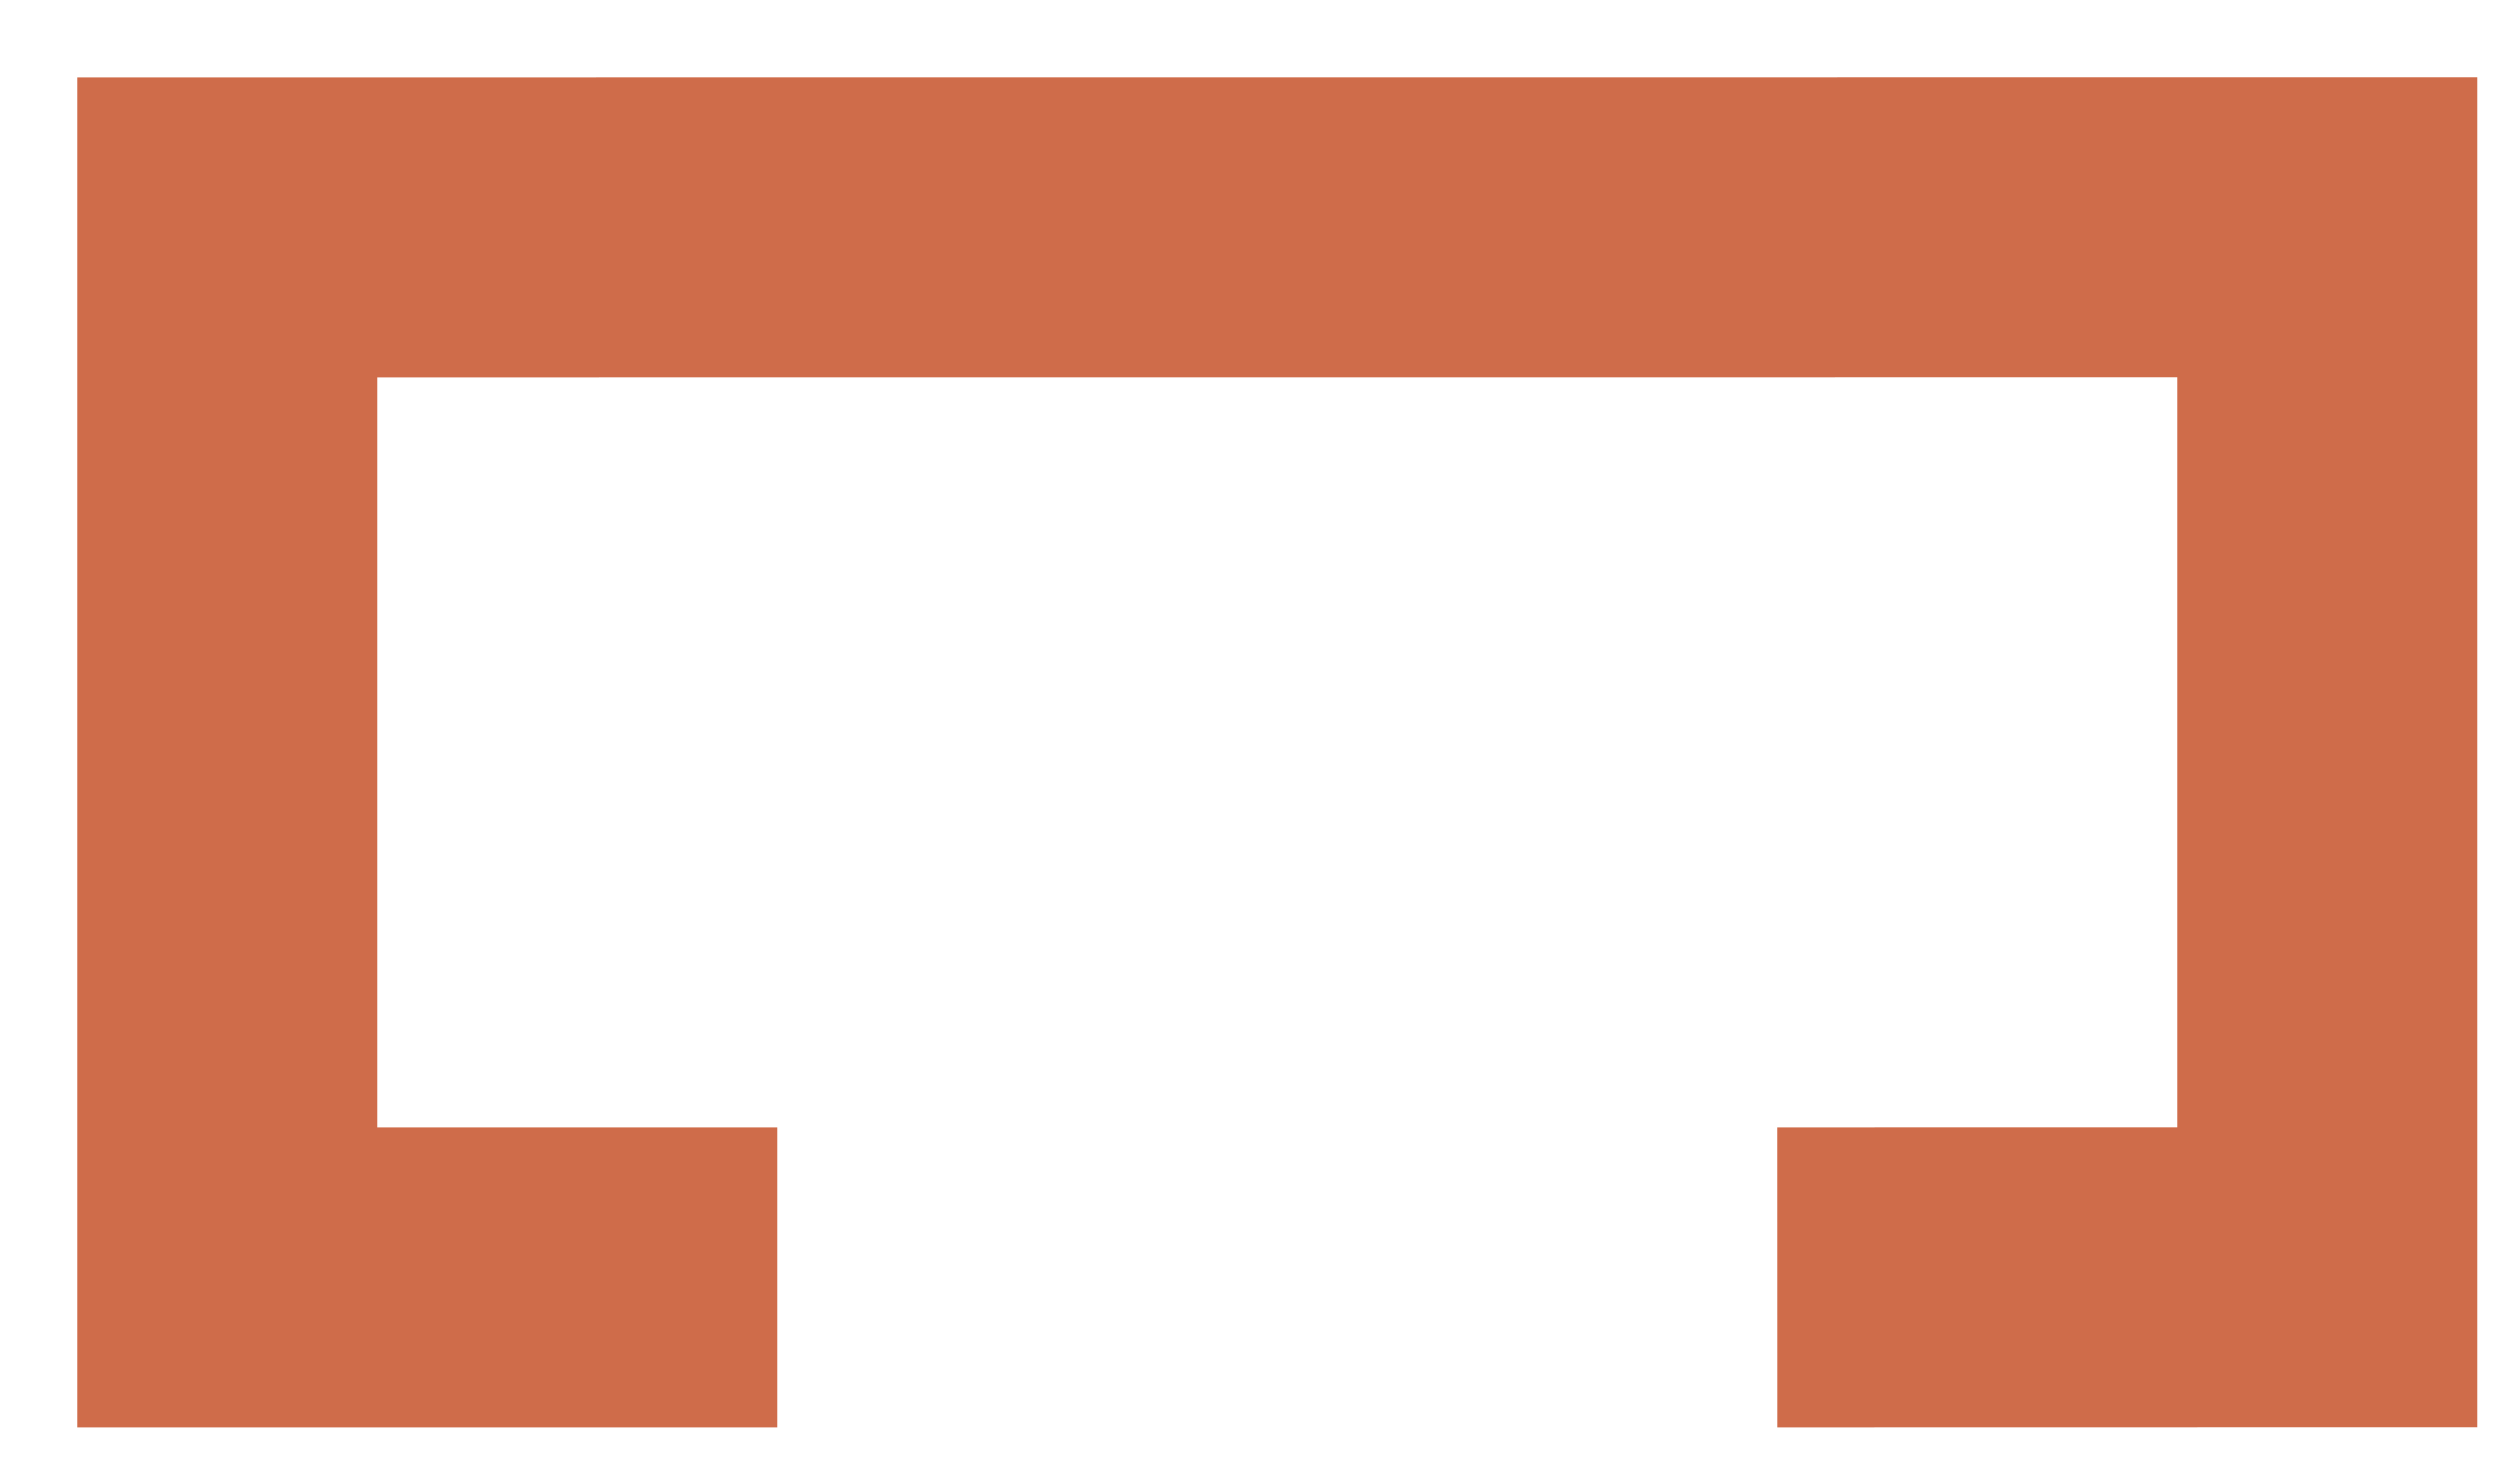
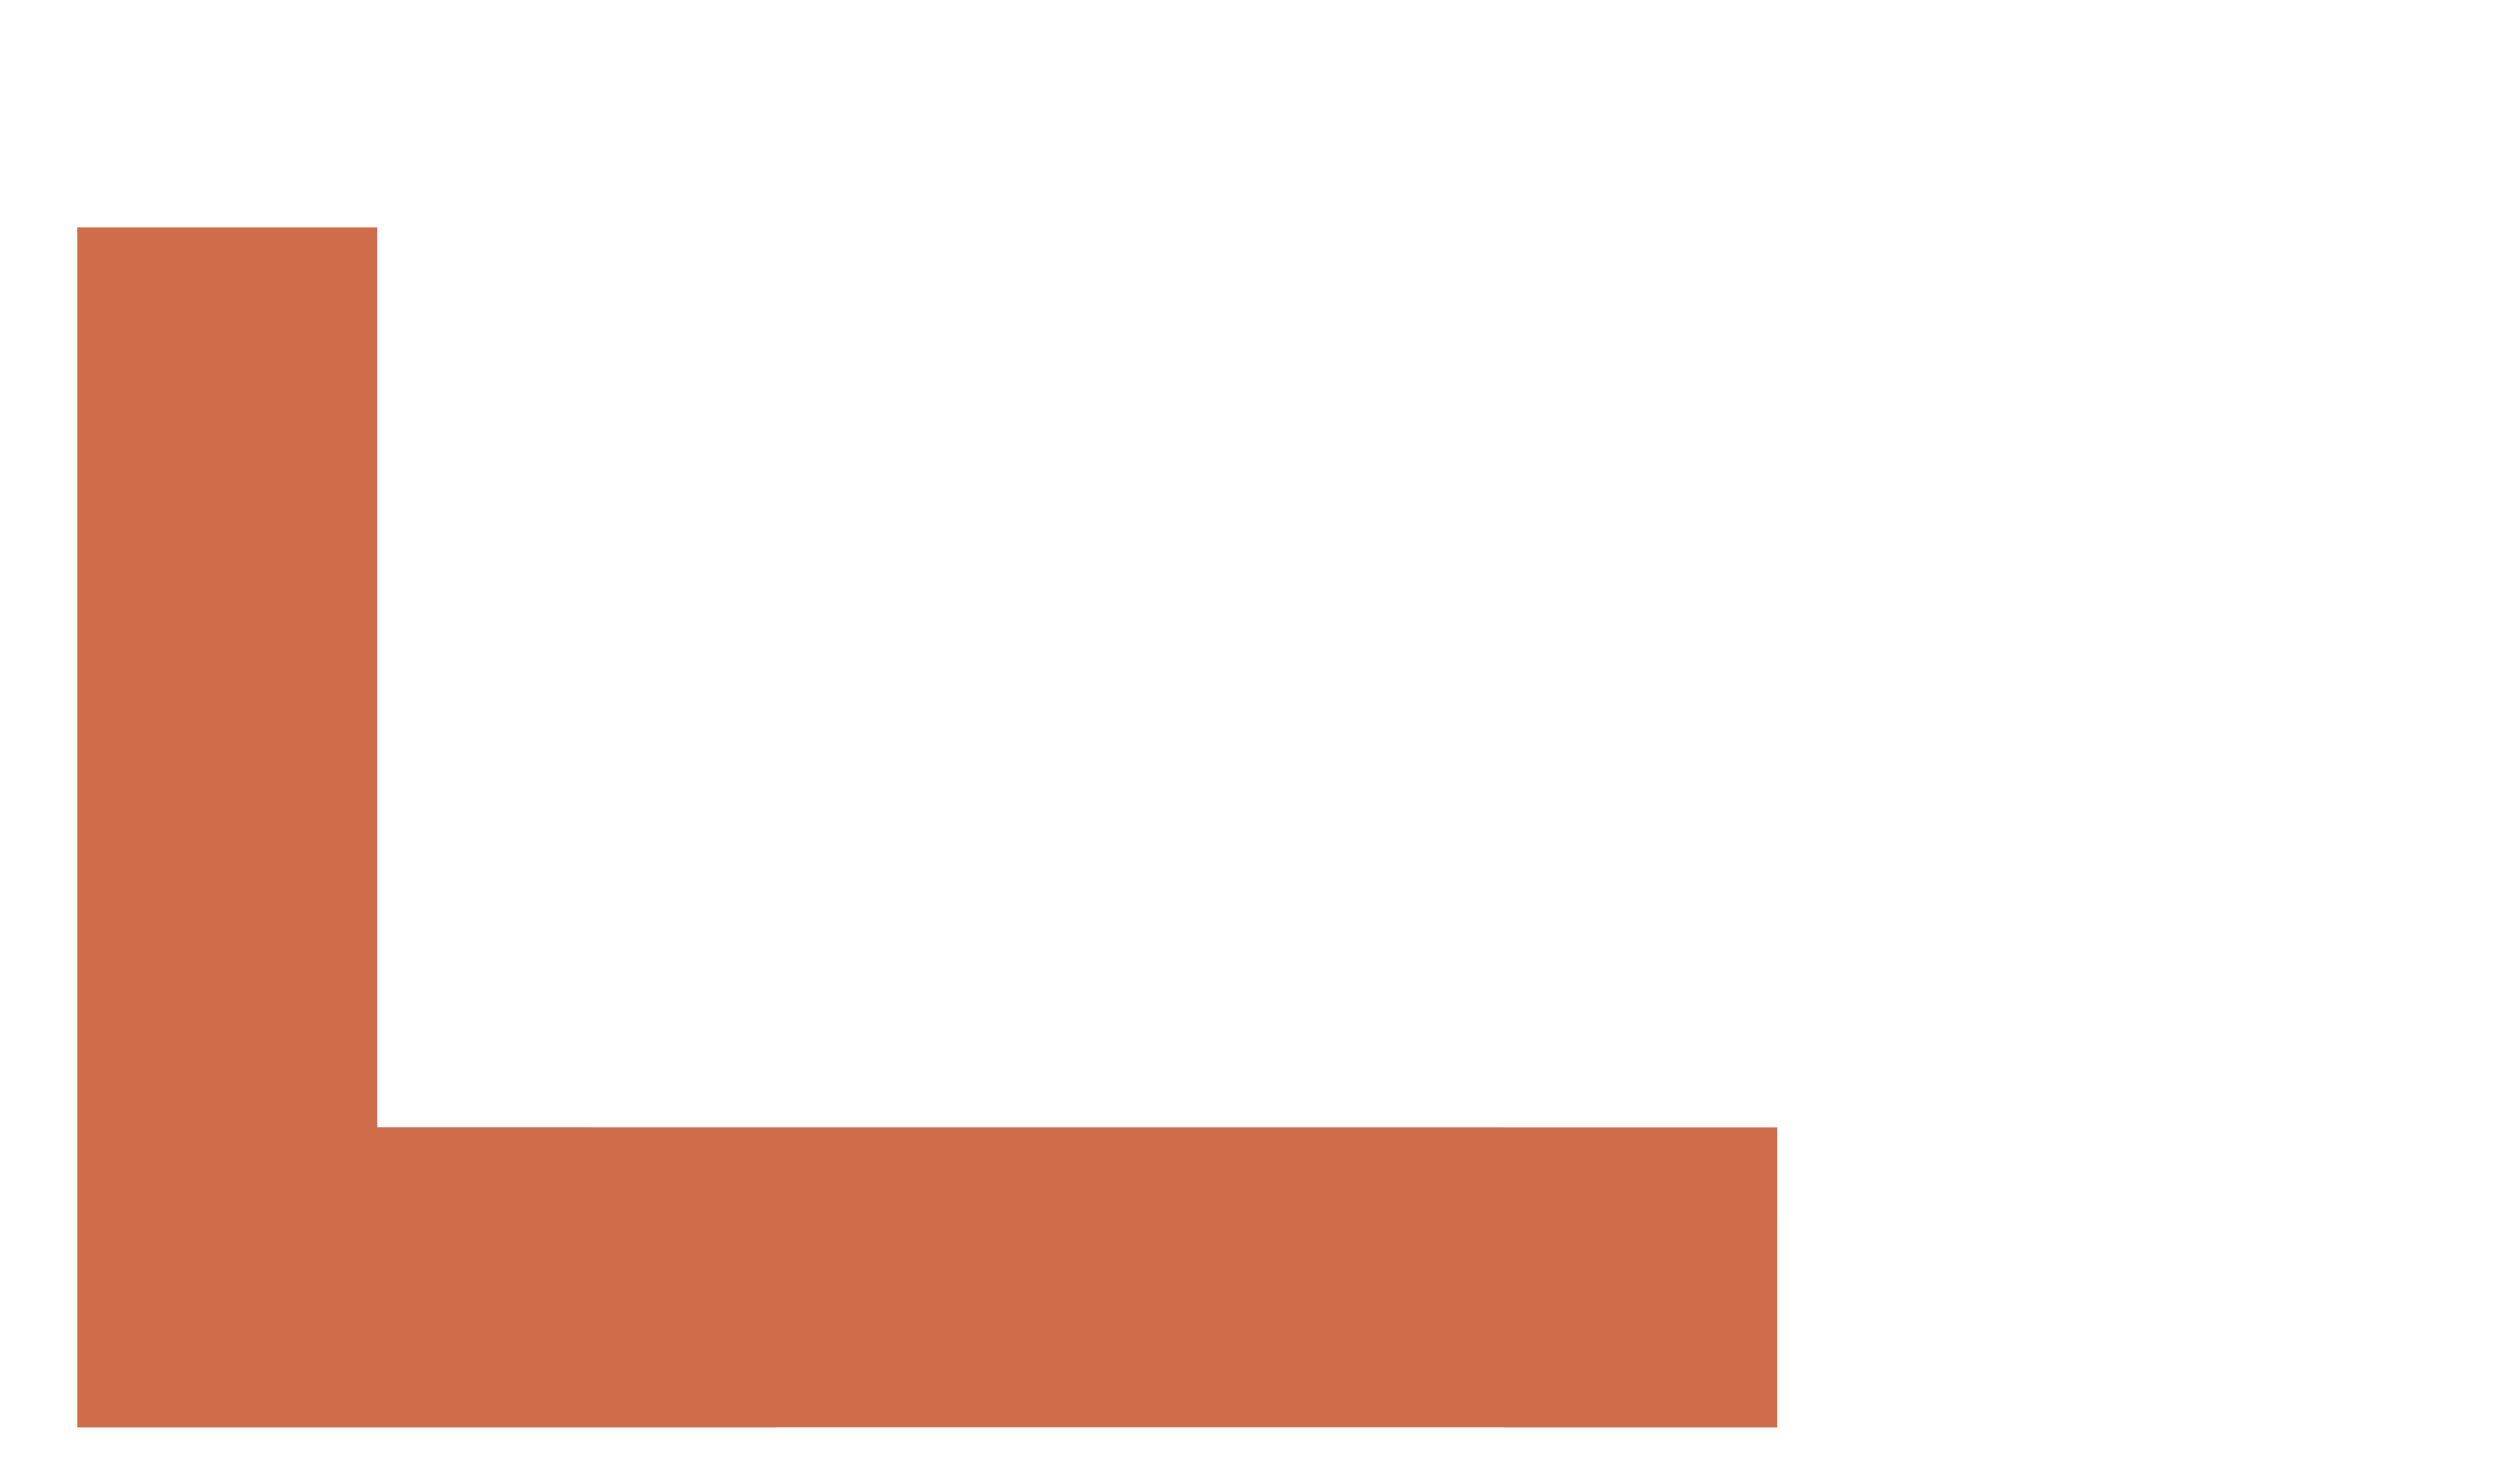
<svg xmlns="http://www.w3.org/2000/svg" fill="none" height="100%" overflow="visible" preserveAspectRatio="none" style="display: block;" viewBox="0 0 22 13" width="100%">
-   <path d="M6.84 11.241H2V2.001L20.48 2V11.24L15.64 11.241" id="Rectangle 1259" stroke="#CF6C4A" stroke-width="2.64" />
+   <path d="M6.84 11.241H2V2.001V11.24L15.64 11.241" id="Rectangle 1259" stroke="#CF6C4A" stroke-width="2.64" />
</svg>